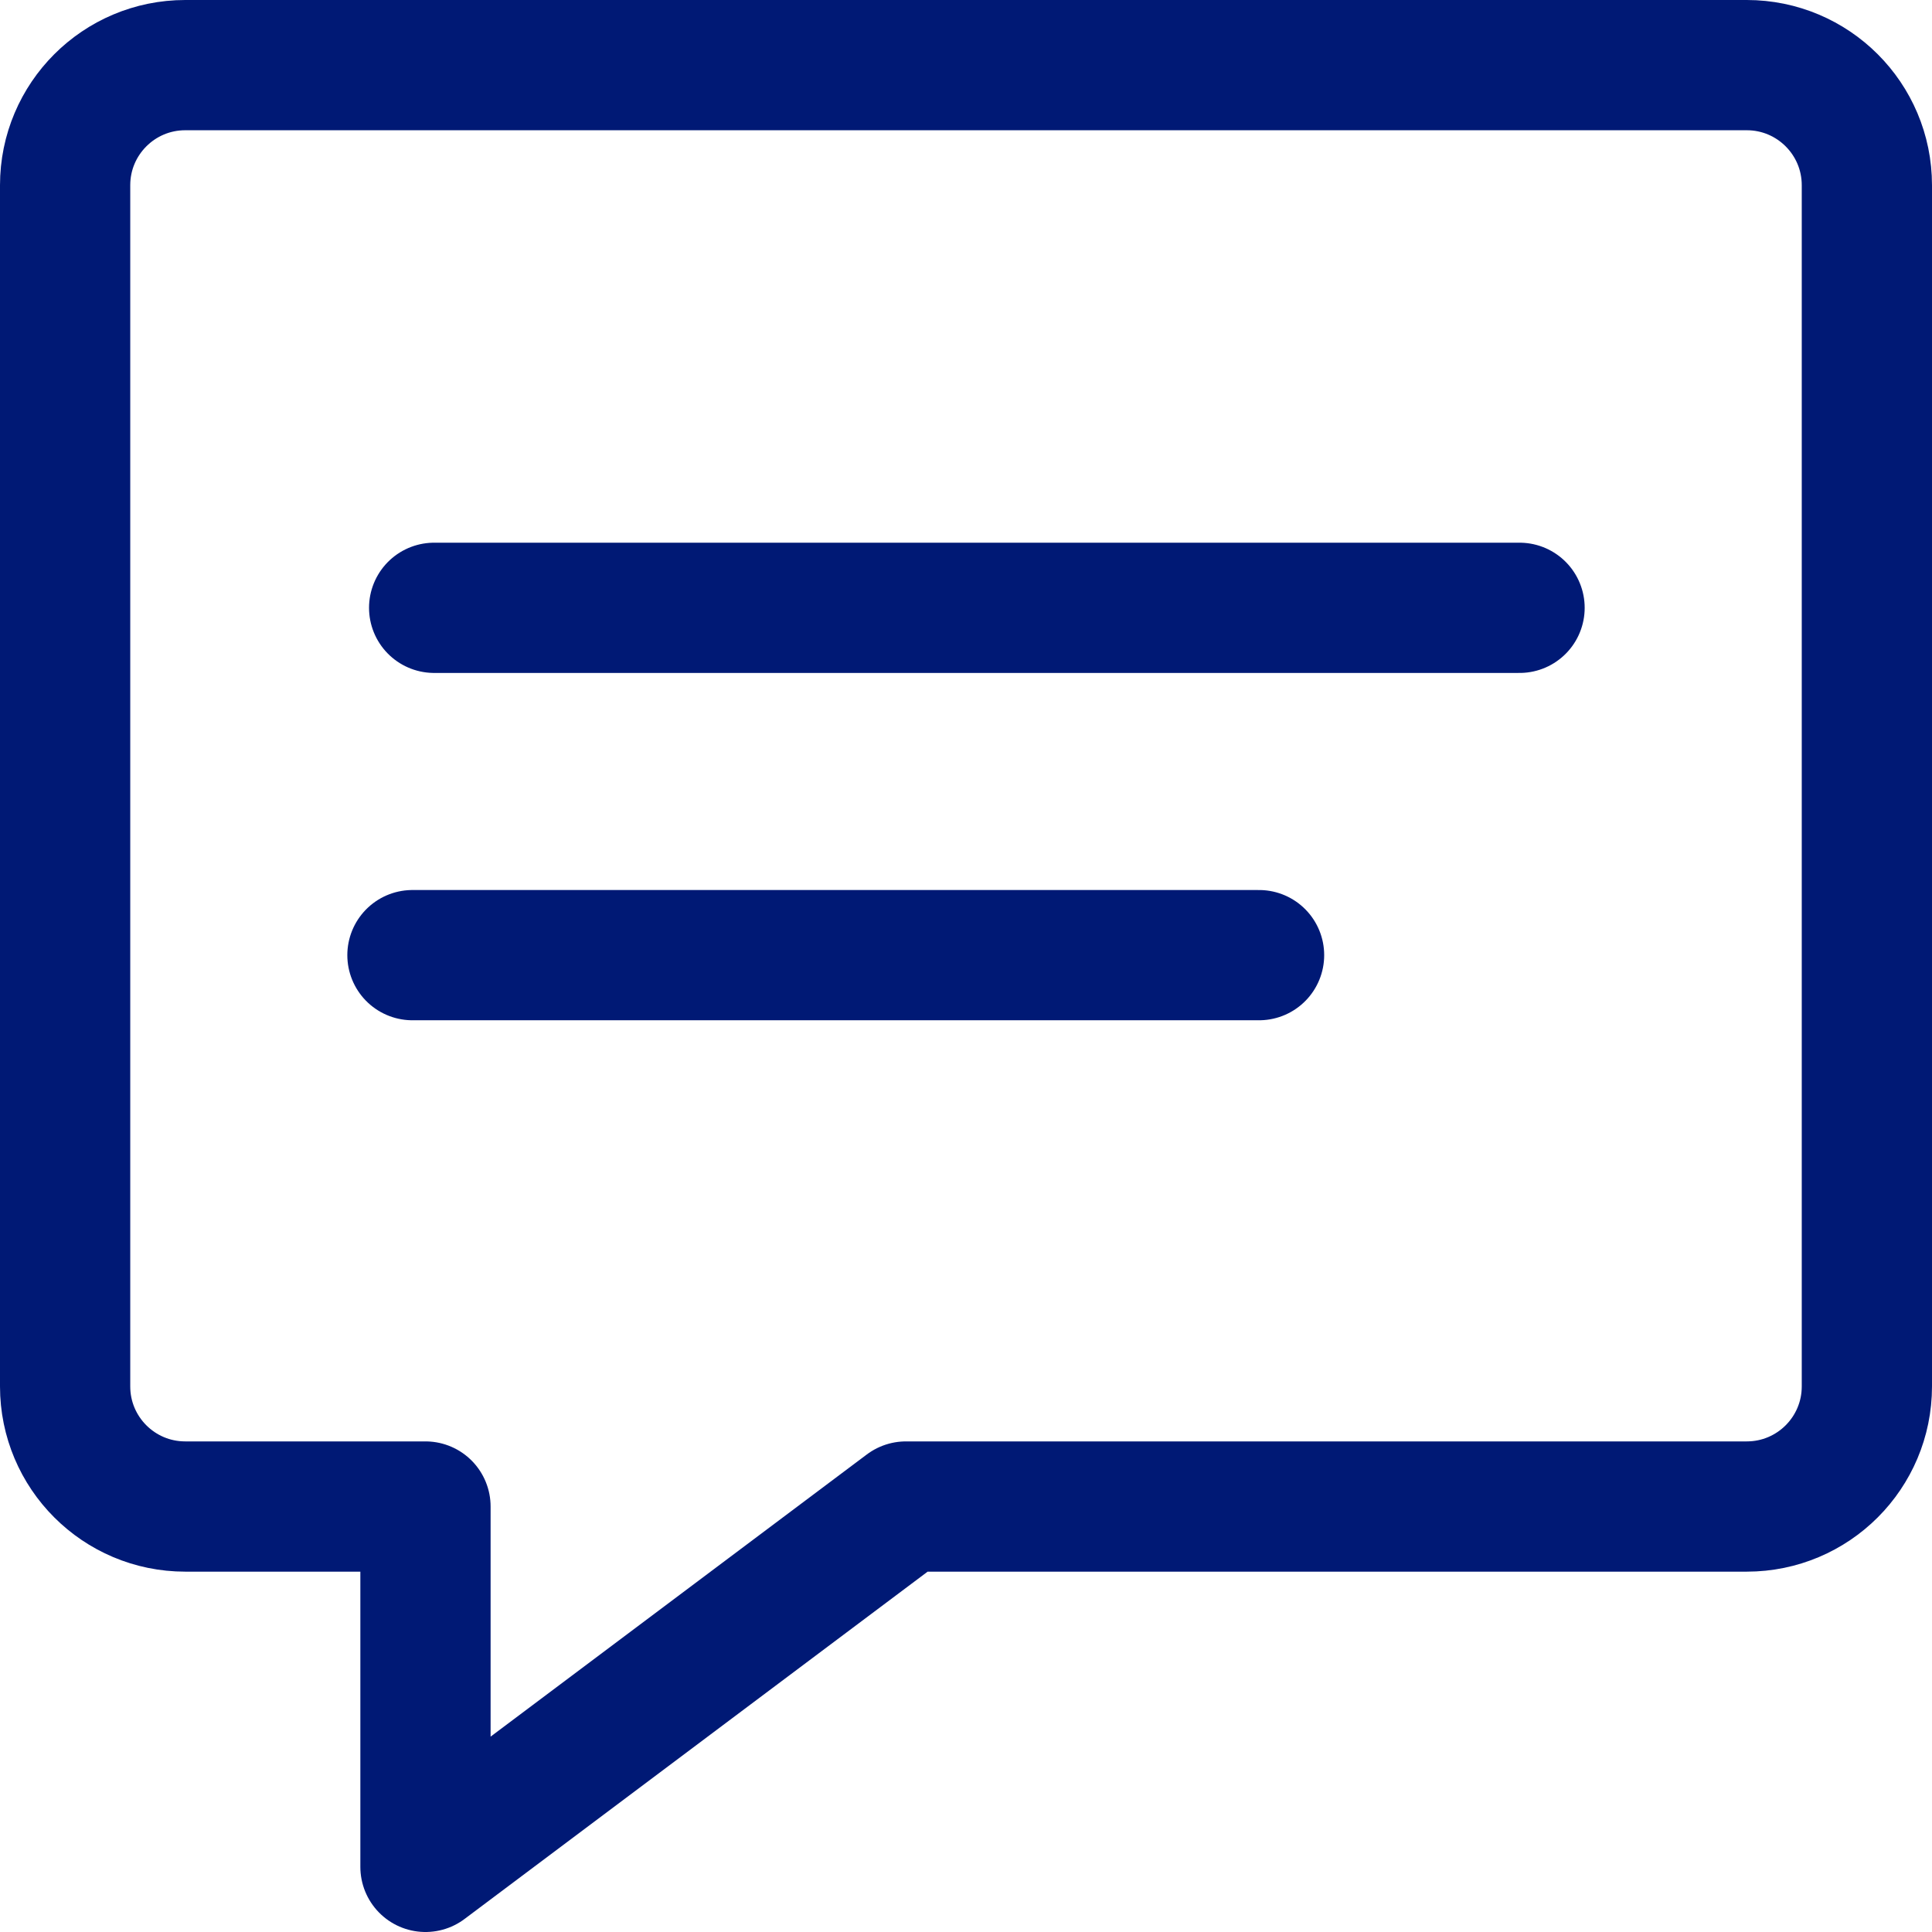
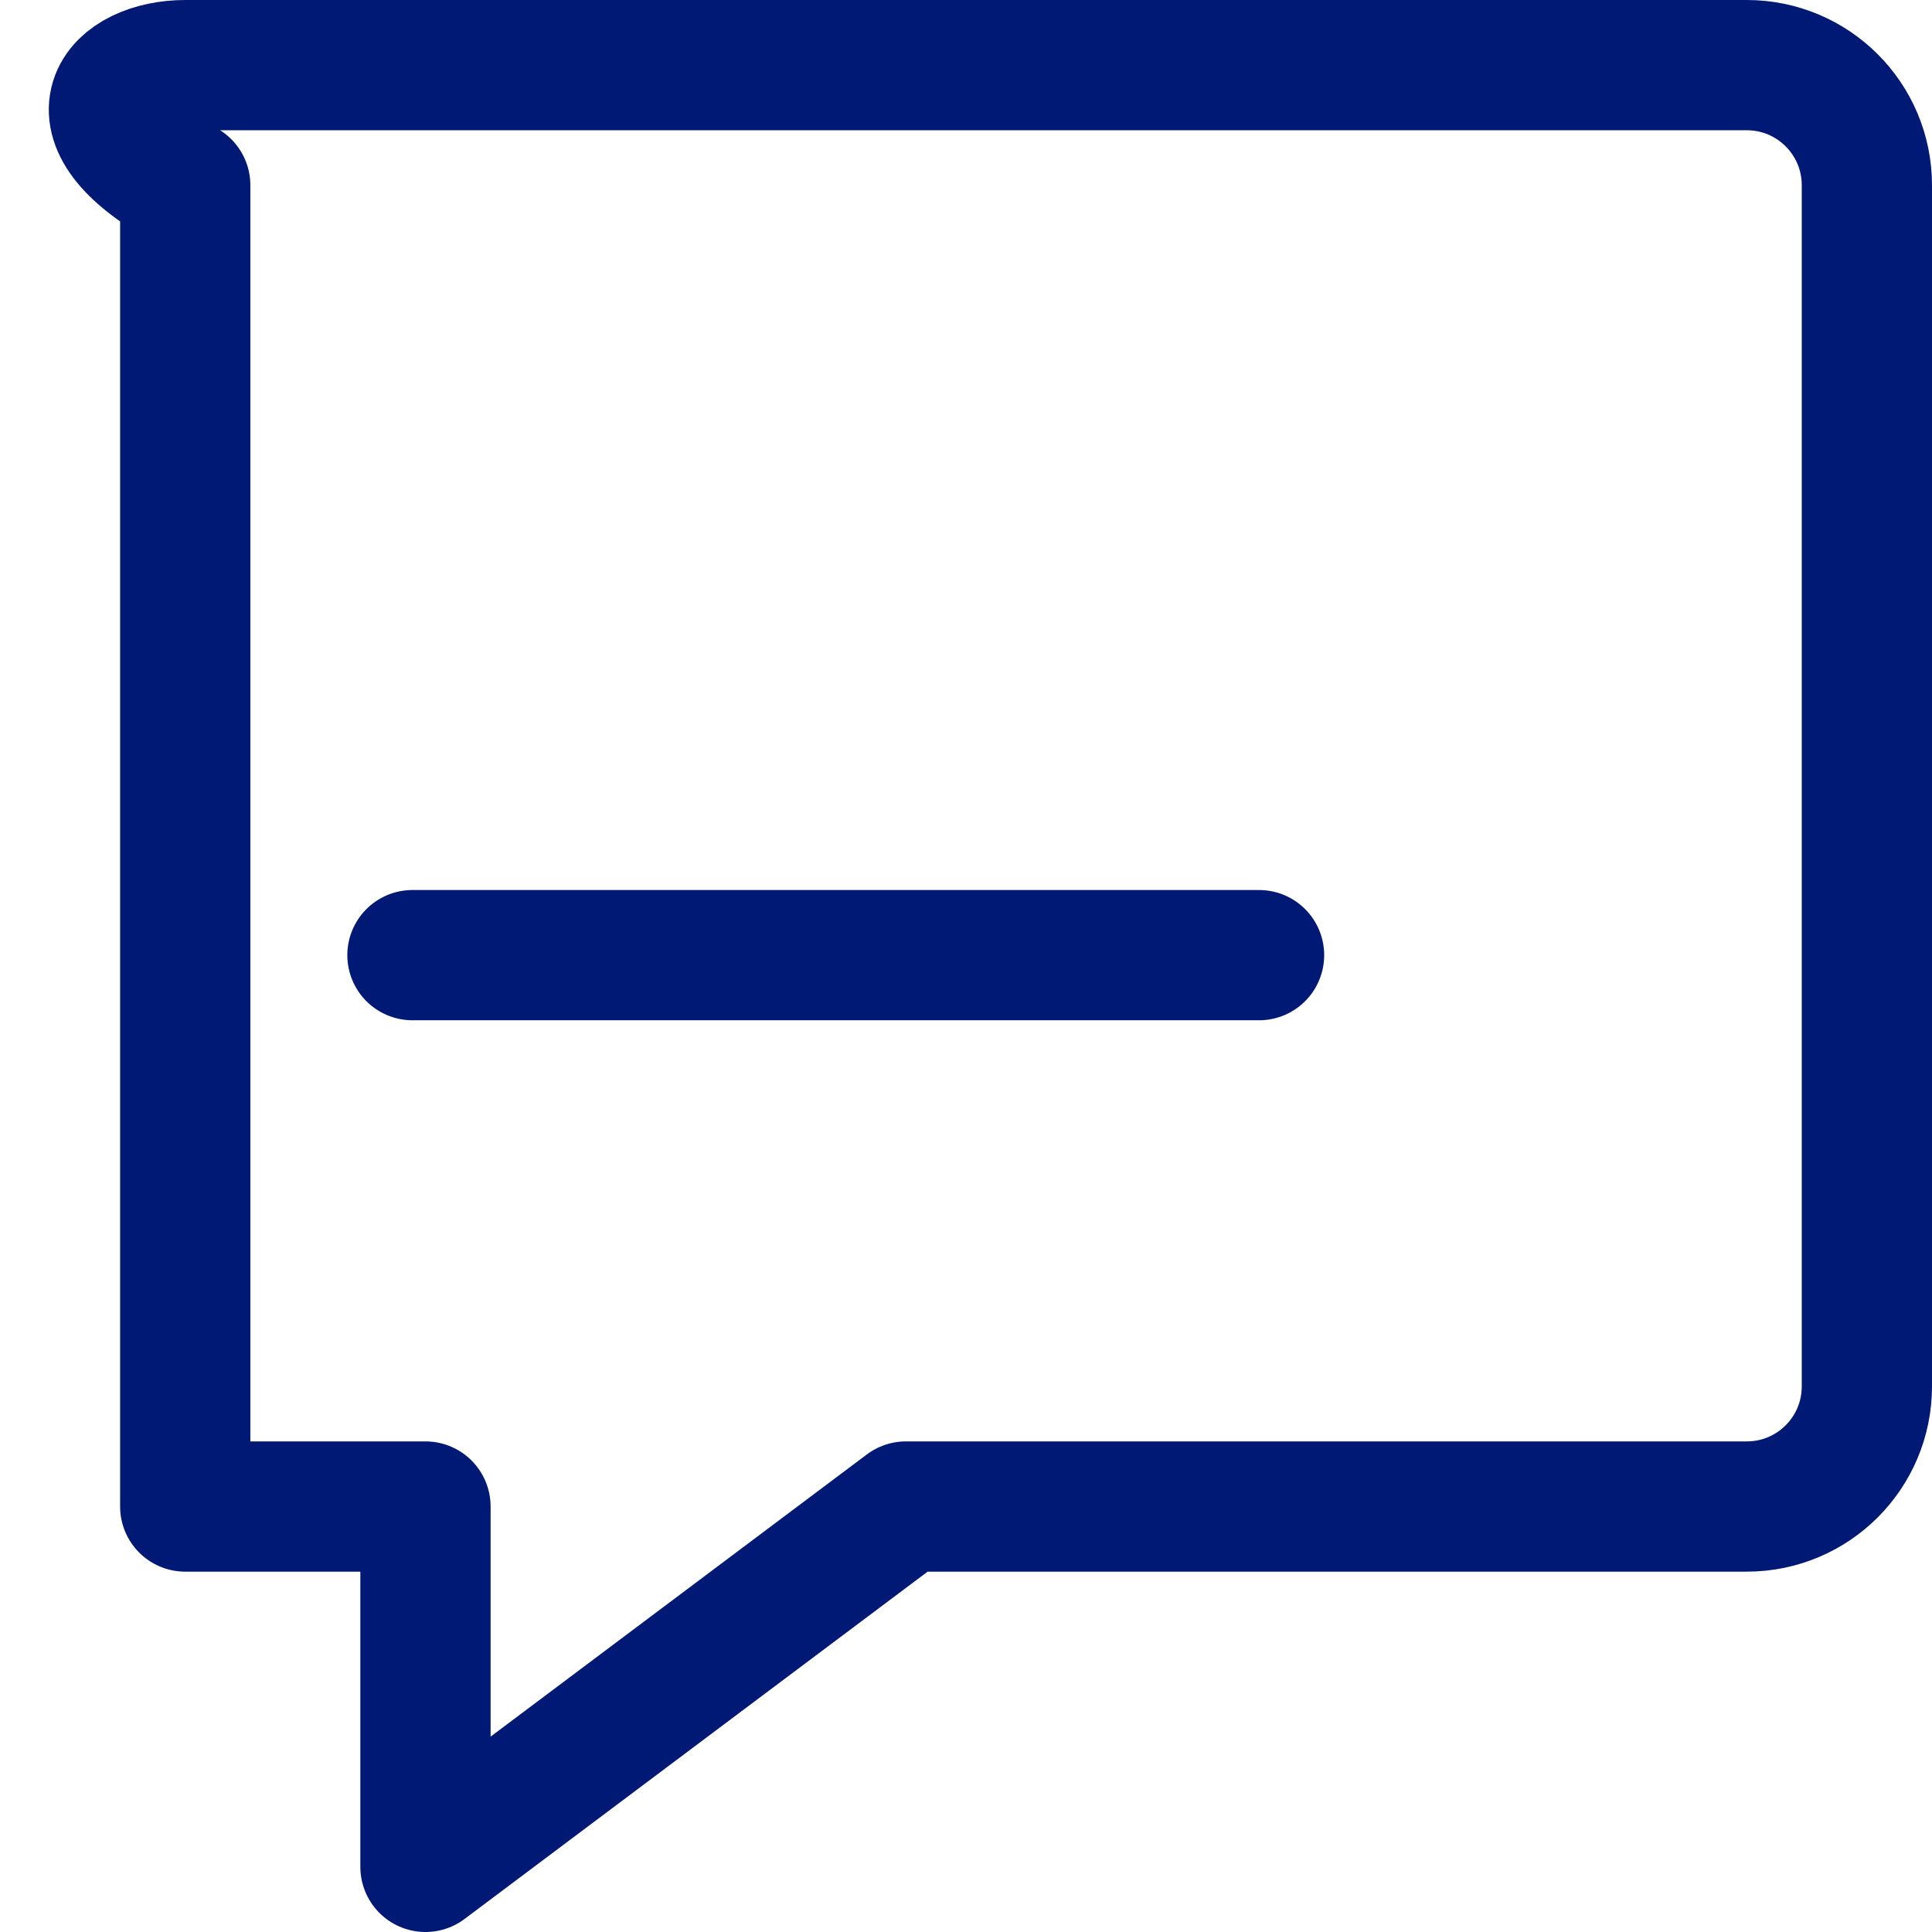
<svg xmlns="http://www.w3.org/2000/svg" width="89" height="89" viewBox="0 0 89 89" fill="none">
-   <path fill-rule="evenodd" clip-rule="evenodd" d="M80.467 69.4H41.733L19.6 86V69.4H8.533C5.477 69.4 3 66.923 3 63.867V8.533C3 5.477 5.477 3 8.533 3H80.467C83.523 3 86 5.477 86 8.533V63.867C86 66.923 83.523 69.4 80.467 69.4Z" stroke="#001975" stroke-width="6" stroke-linecap="round" stroke-linejoin="round" />
-   <path d="M20 28H70" stroke="#001975" stroke-width="6" stroke-linecap="round" stroke-linejoin="round" />
+   <path fill-rule="evenodd" clip-rule="evenodd" d="M80.467 69.4H41.733L19.6 86V69.4H8.533V8.533C3 5.477 5.477 3 8.533 3H80.467C83.523 3 86 5.477 86 8.533V63.867C86 66.923 83.523 69.4 80.467 69.4Z" stroke="#001975" stroke-width="6" stroke-linecap="round" stroke-linejoin="round" />
  <path d="M19 44H58" stroke="#001975" stroke-width="6" stroke-linecap="round" stroke-linejoin="round" />
</svg>